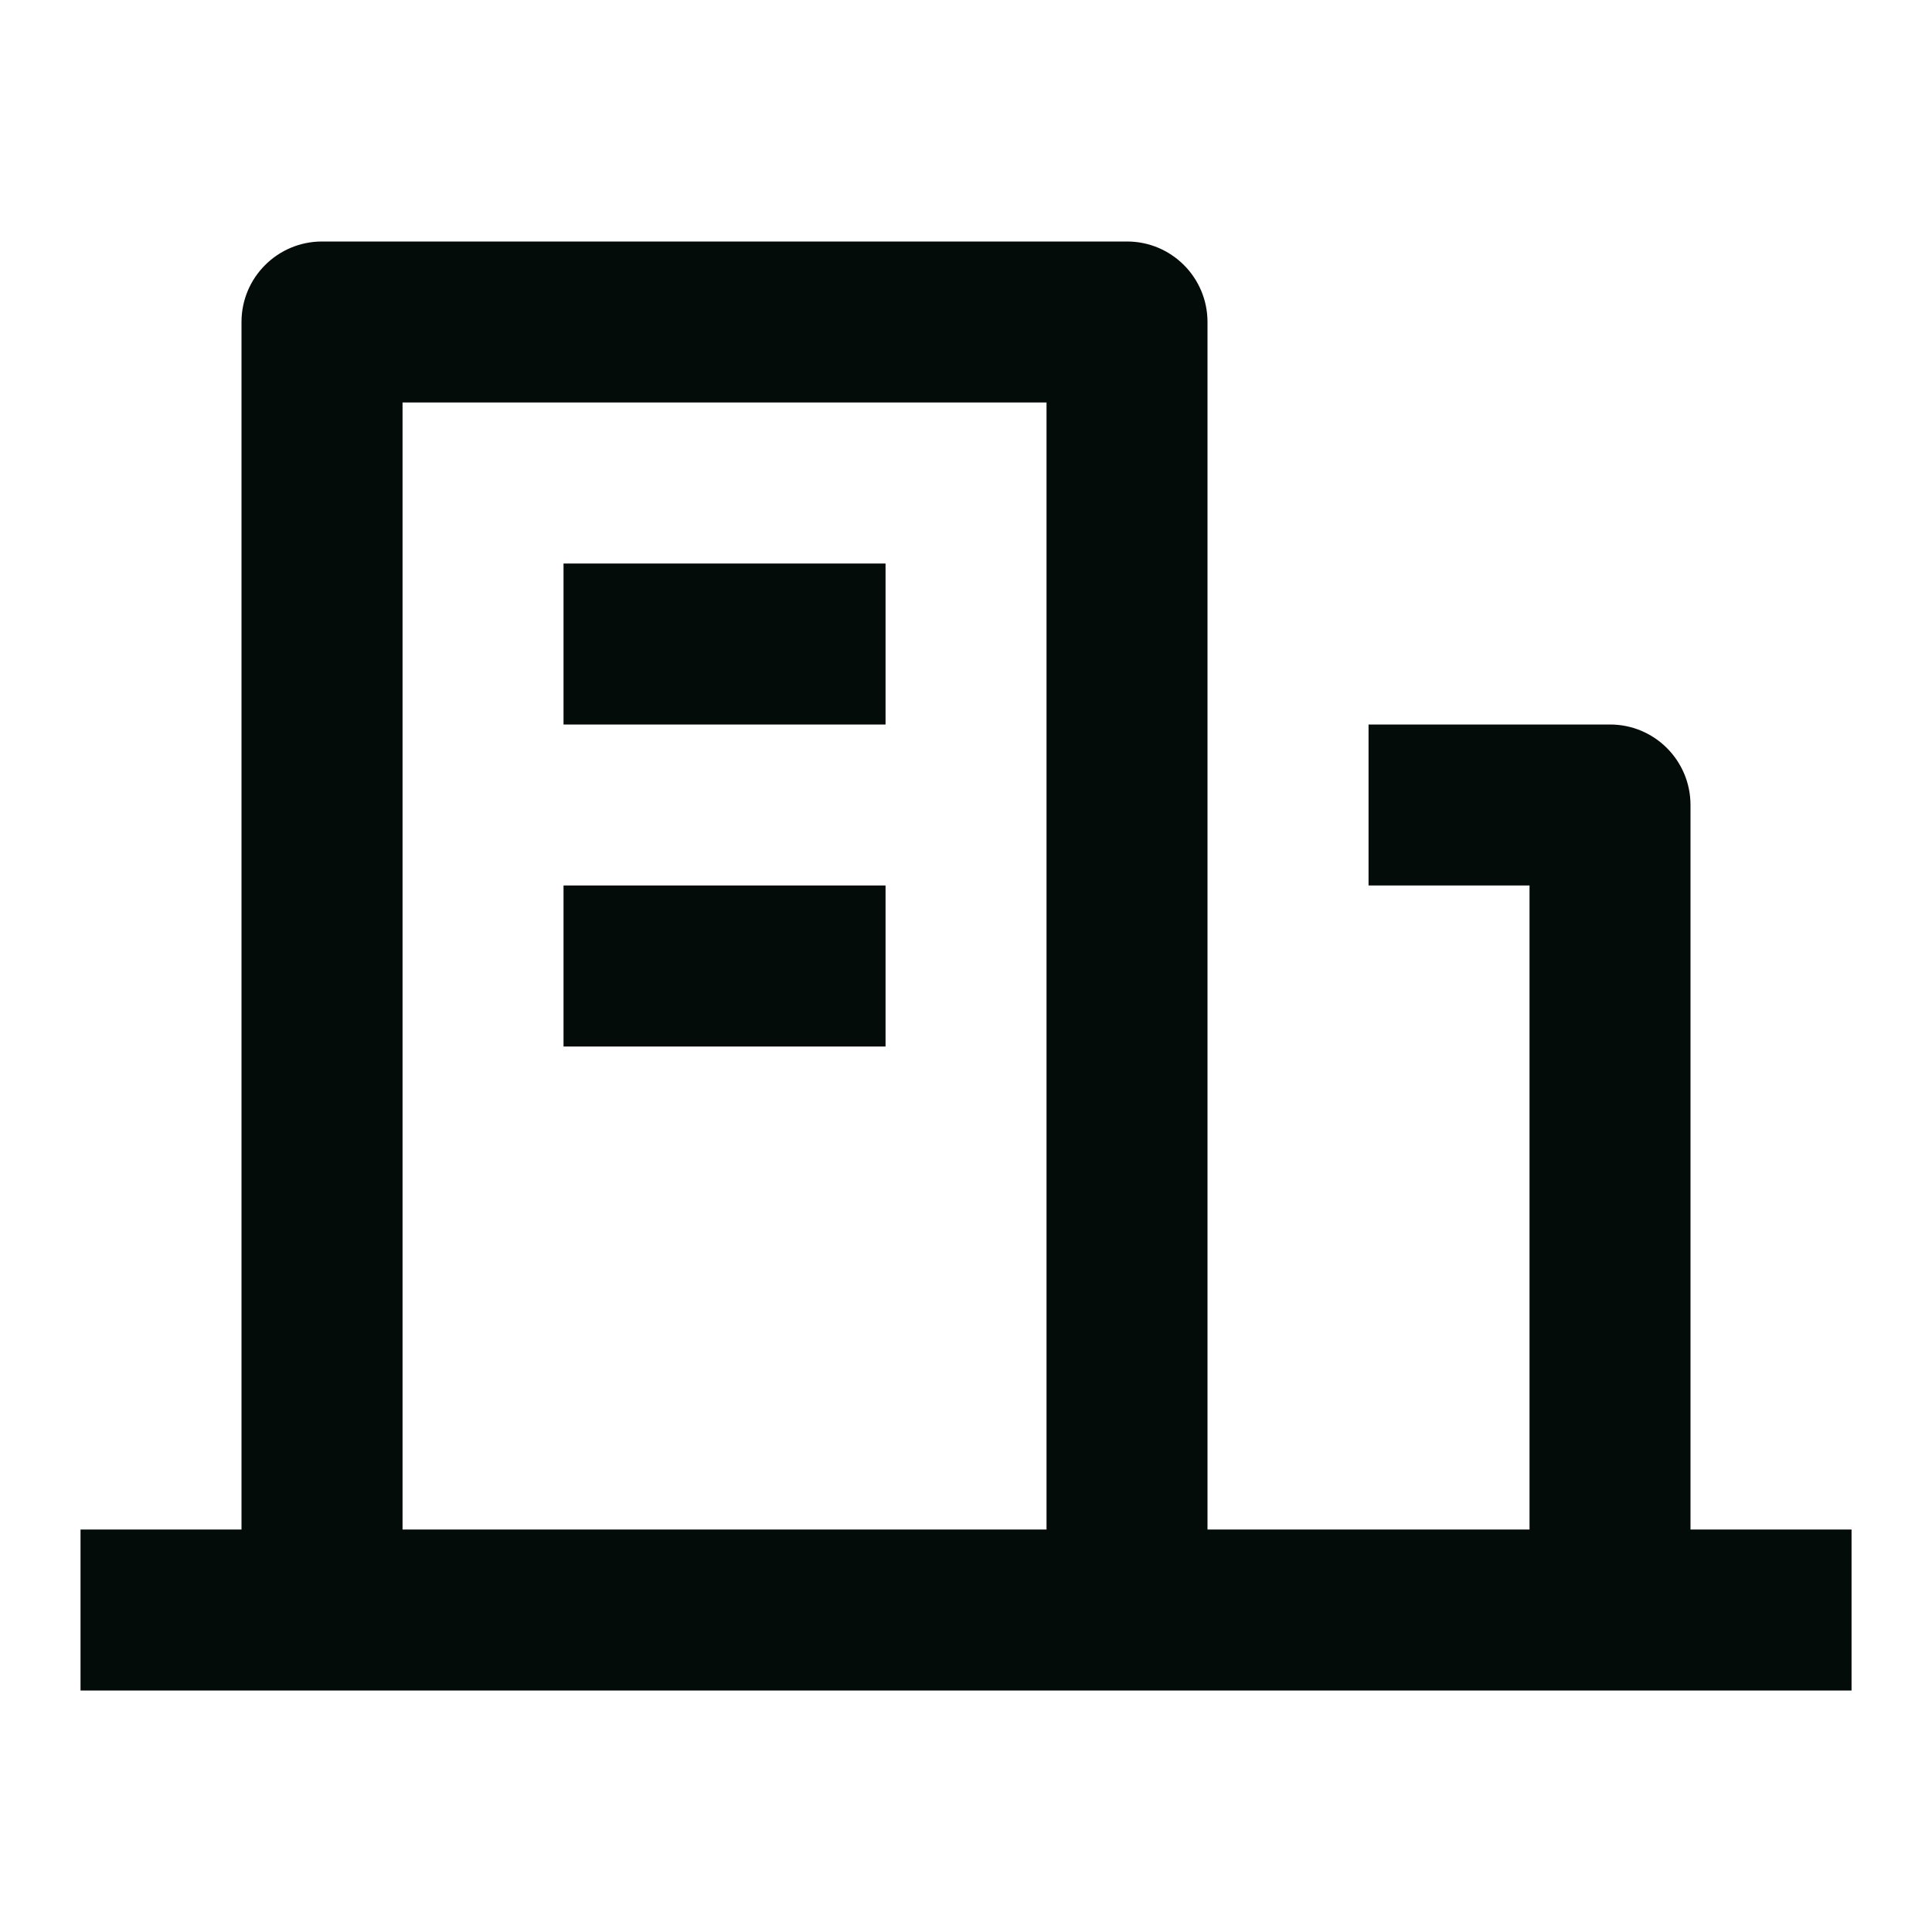
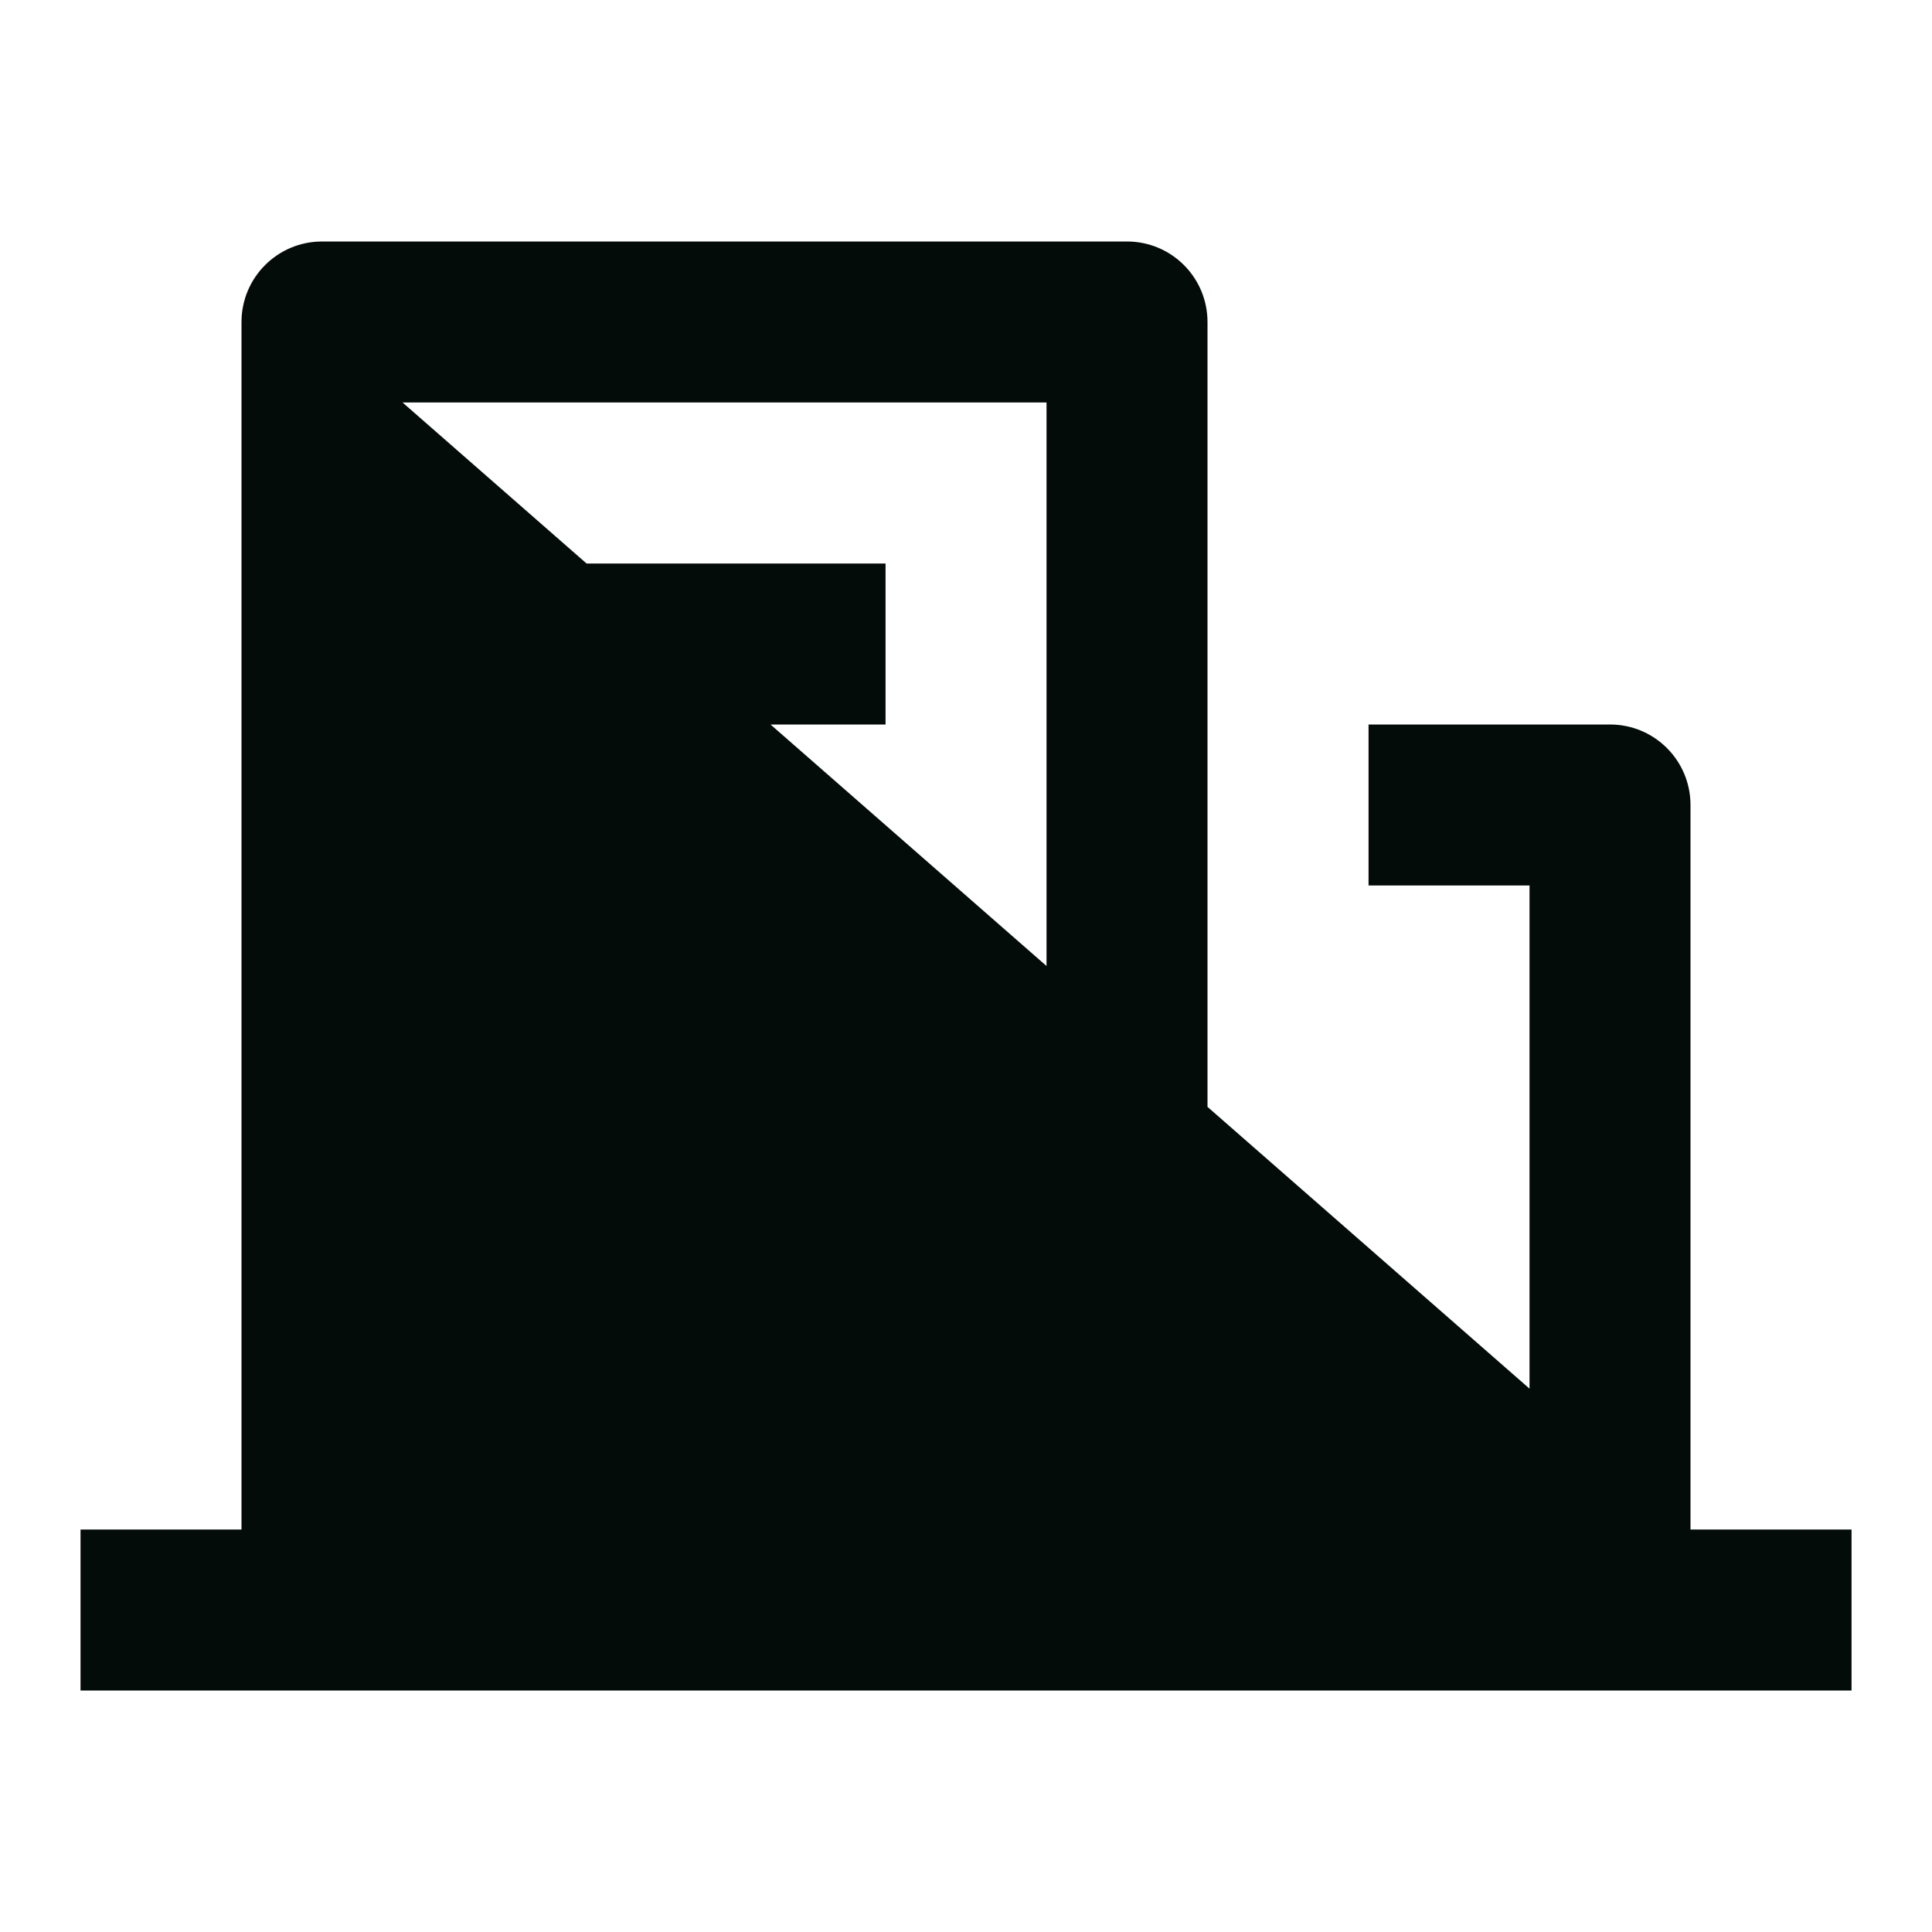
<svg xmlns="http://www.w3.org/2000/svg" width="28" height="28" viewBox="0 0 28 28" fill="none">
-   <path d="M24.5 22.167H26.834V24.5H1.167V22.167H3.5V4.667C3.5 4.022 4.023 3.5 4.667 3.5H16.334C16.978 3.5 17.5 4.022 17.5 4.667V22.167H22.167V12.833H19.834V10.5H23.334C23.978 10.5 24.5 11.022 24.5 11.667V22.167ZM5.834 5.833V22.167H15.167V5.833H5.834ZM8.167 12.833H12.834V15.167H8.167V12.833ZM8.167 8.167H12.834V10.5H8.167V8.167Z" fill="#040C0A" />
+   <path d="M24.5 22.167H26.834V24.5H1.167V22.167H3.5V4.667C3.5 4.022 4.023 3.5 4.667 3.5H16.334C16.978 3.5 17.5 4.022 17.5 4.667V22.167H22.167V12.833H19.834V10.5H23.334C23.978 10.5 24.5 11.022 24.5 11.667V22.167ZV22.167H15.167V5.833H5.834ZM8.167 12.833H12.834V15.167H8.167V12.833ZM8.167 8.167H12.834V10.5H8.167V8.167Z" fill="#040C0A" />
</svg>